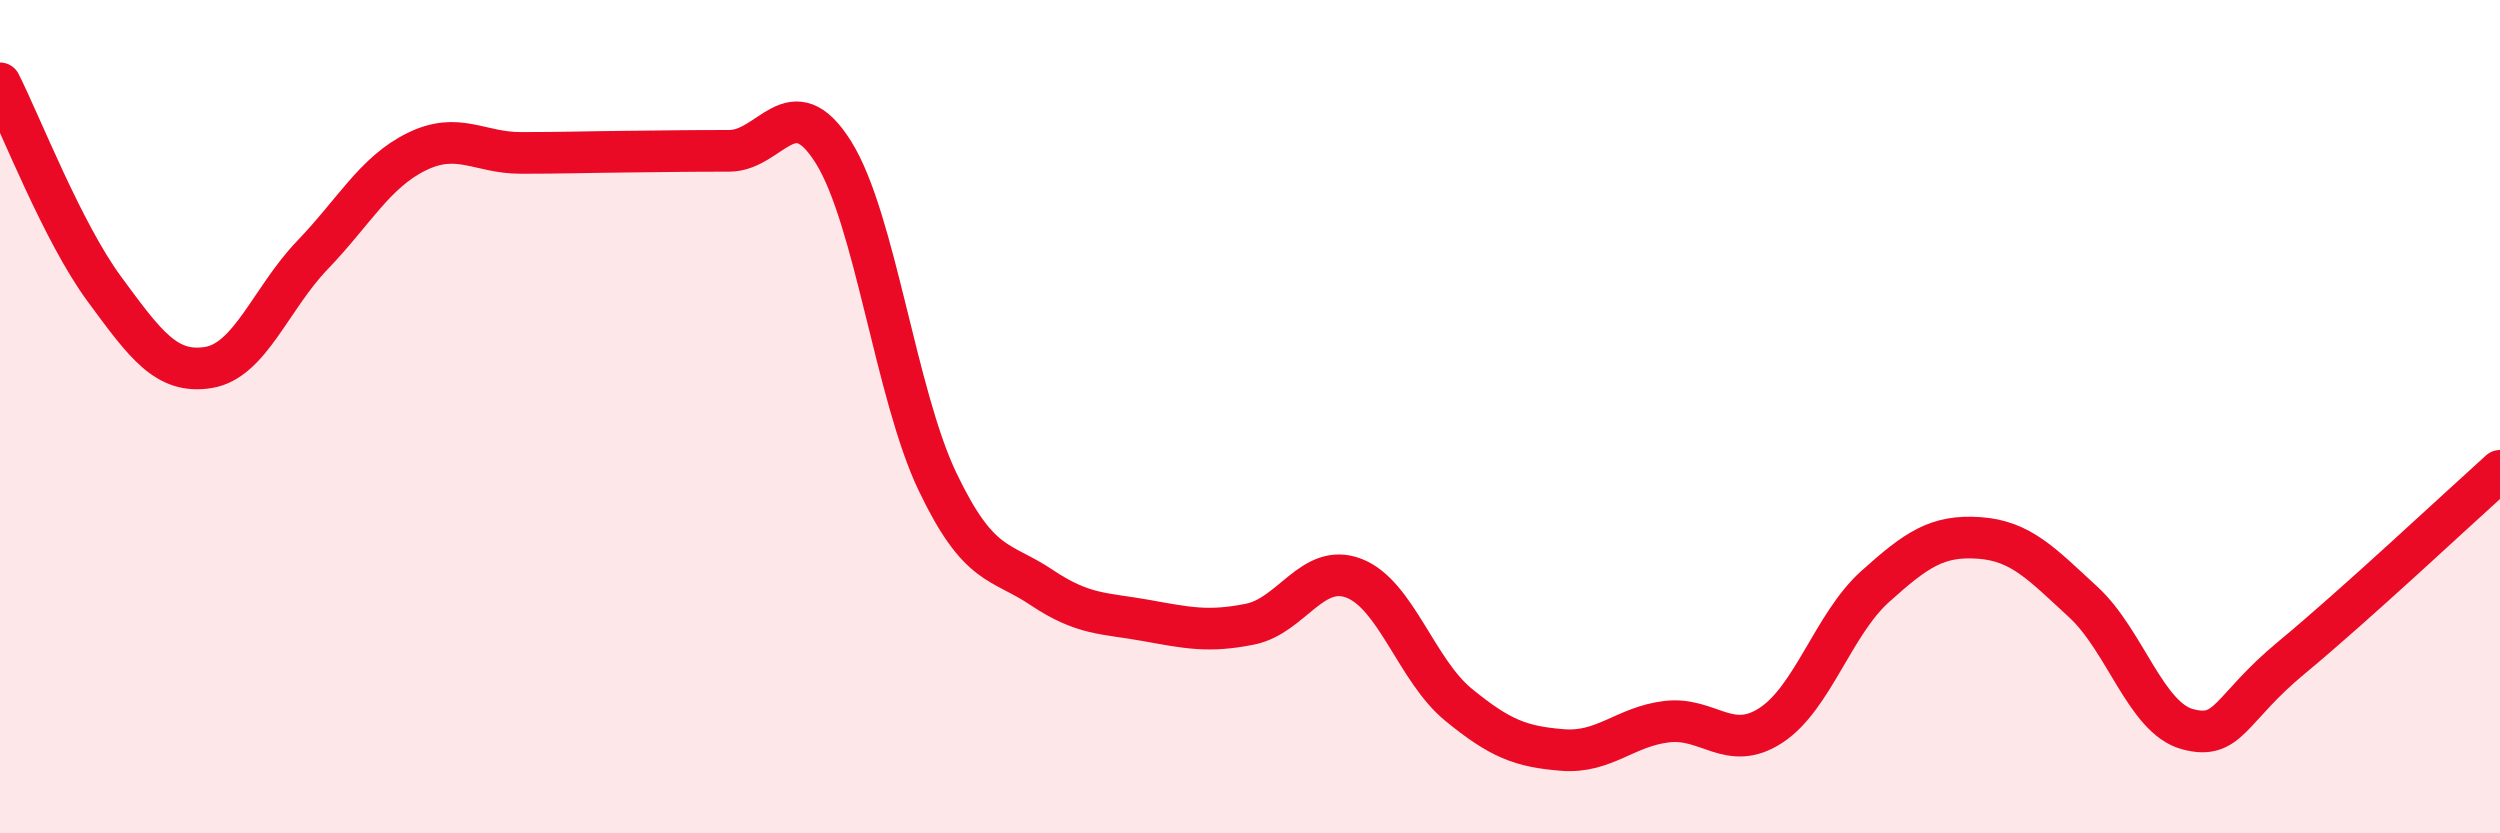
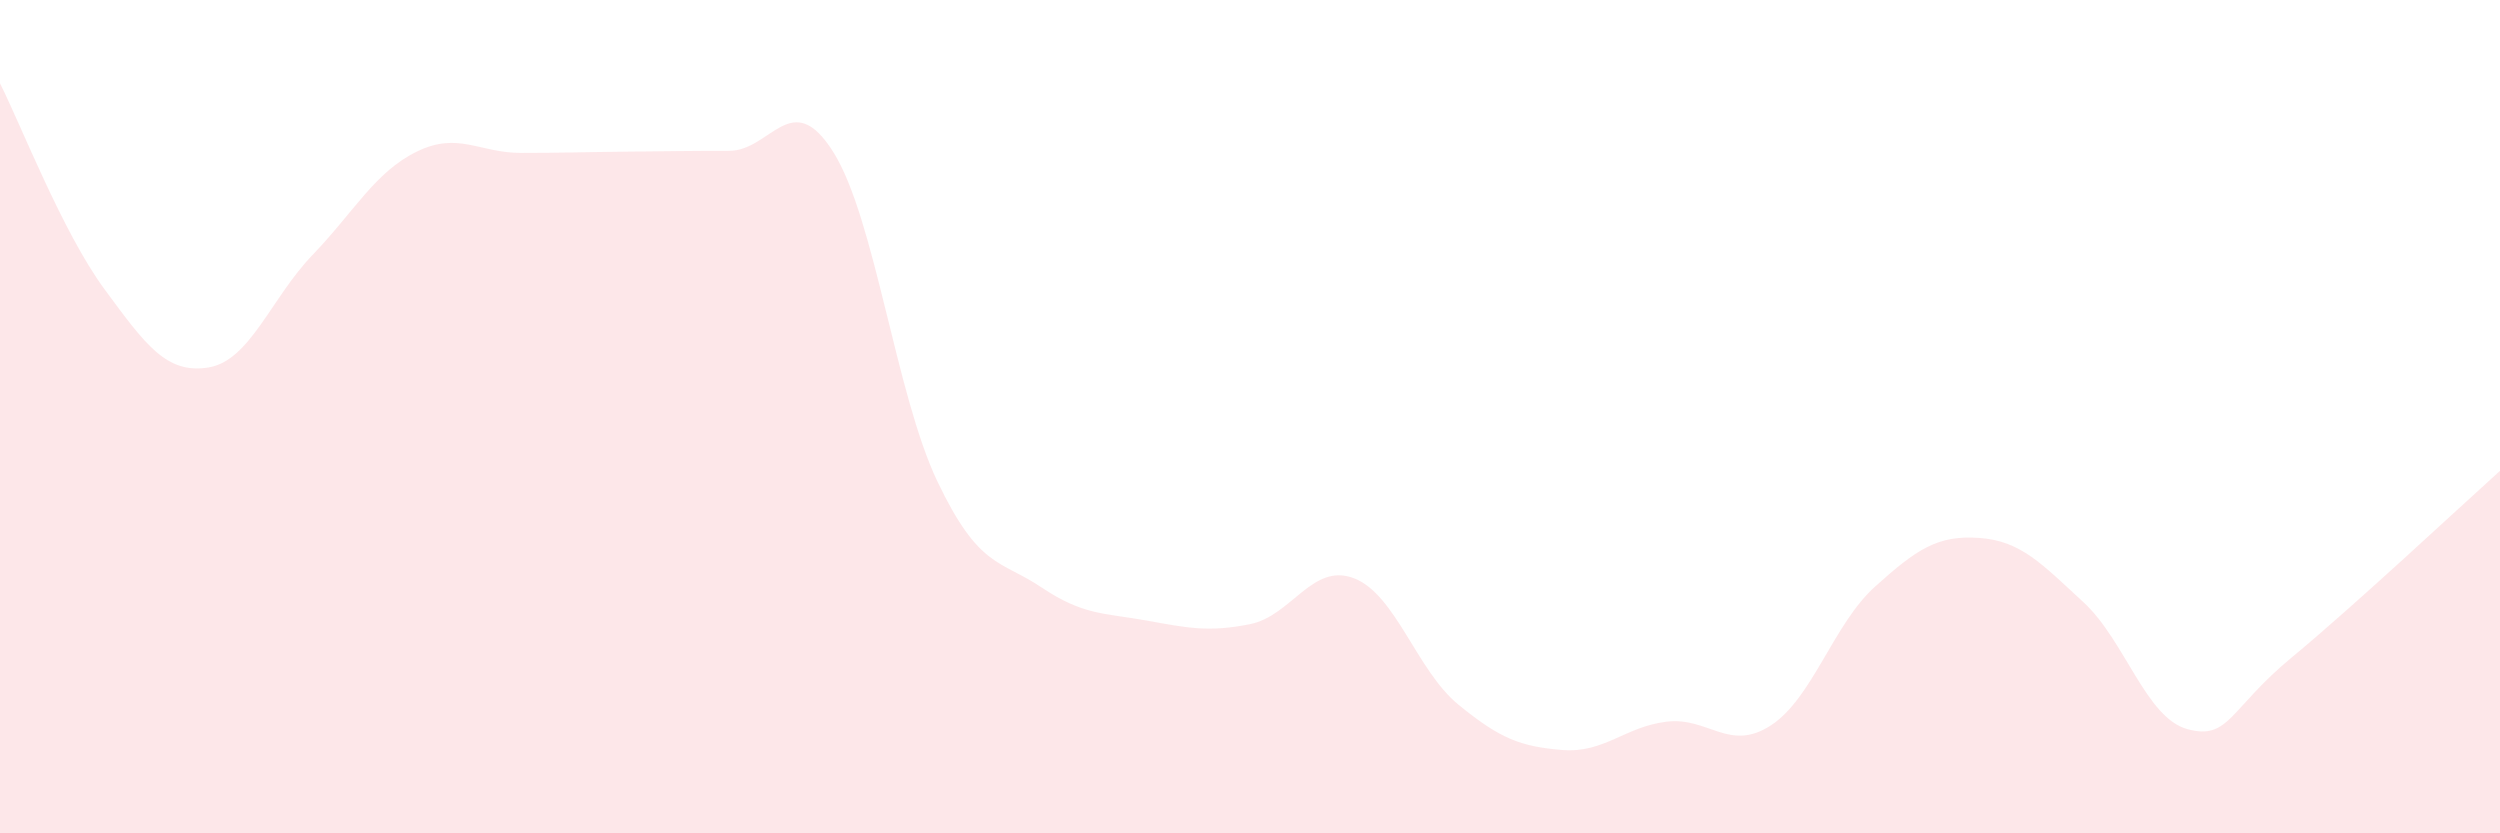
<svg xmlns="http://www.w3.org/2000/svg" width="60" height="20" viewBox="0 0 60 20">
  <path d="M 0,2 C 0.5,2.99 1.5,5.57 2.5,6.93 C 3.5,8.29 4,8.98 5,8.82 C 6,8.66 6.5,7.16 7.5,6.12 C 8.5,5.08 9,4.13 10,3.64 C 11,3.15 11.5,3.67 12.5,3.67 C 13.5,3.67 14,3.65 15,3.64 C 16,3.63 16.5,3.62 17.5,3.62 C 18.5,3.62 19,2.06 20,3.65 C 21,5.24 21.5,9.47 22.5,11.56 C 23.5,13.65 24,13.43 25,14.1 C 26,14.77 26.5,14.71 27.5,14.89 C 28.5,15.07 29,15.18 30,14.98 C 31,14.78 31.5,13.49 32.5,13.88 C 33.5,14.27 34,16.09 35,16.91 C 36,17.73 36.5,17.92 37.5,18 C 38.5,18.08 39,17.44 40,17.32 C 41,17.2 41.5,18.06 42.5,17.41 C 43.5,16.76 44,14.98 45,14.08 C 46,13.18 46.5,12.84 47.5,12.91 C 48.5,12.98 49,13.53 50,14.45 C 51,15.37 51.5,17.23 52.5,17.5 C 53.5,17.77 53.5,17.02 55,15.78 C 56.5,14.54 59,12.2 60,11.3L60 20L0 20Z" fill="#EB0A25" opacity="0.1" stroke-linecap="round" stroke-linejoin="round" />
-   <path d="M 0,2 C 0.5,2.99 1.5,5.57 2.5,6.93 C 3.5,8.29 4,8.98 5,8.82 C 6,8.66 6.5,7.16 7.5,6.12 C 8.5,5.08 9,4.13 10,3.64 C 11,3.15 11.5,3.67 12.5,3.67 C 13.5,3.67 14,3.65 15,3.64 C 16,3.63 16.5,3.62 17.5,3.62 C 18.5,3.62 19,2.06 20,3.65 C 21,5.24 21.5,9.47 22.5,11.56 C 23.5,13.65 24,13.43 25,14.1 C 26,14.77 26.5,14.71 27.5,14.89 C 28.5,15.07 29,15.18 30,14.98 C 31,14.78 31.5,13.49 32.5,13.88 C 33.5,14.27 34,16.09 35,16.91 C 36,17.73 36.5,17.92 37.5,18 C 38.5,18.08 39,17.44 40,17.32 C 41,17.2 41.5,18.06 42.5,17.41 C 43.5,16.76 44,14.98 45,14.08 C 46,13.18 46.5,12.84 47.5,12.91 C 48.5,12.98 49,13.53 50,14.45 C 51,15.37 51.5,17.23 52.5,17.5 C 53.5,17.77 53.5,17.02 55,15.78 C 56.5,14.54 59,12.2 60,11.3" stroke="#EB0A25" stroke-width="1" fill="none" stroke-linecap="round" stroke-linejoin="round" />
</svg>